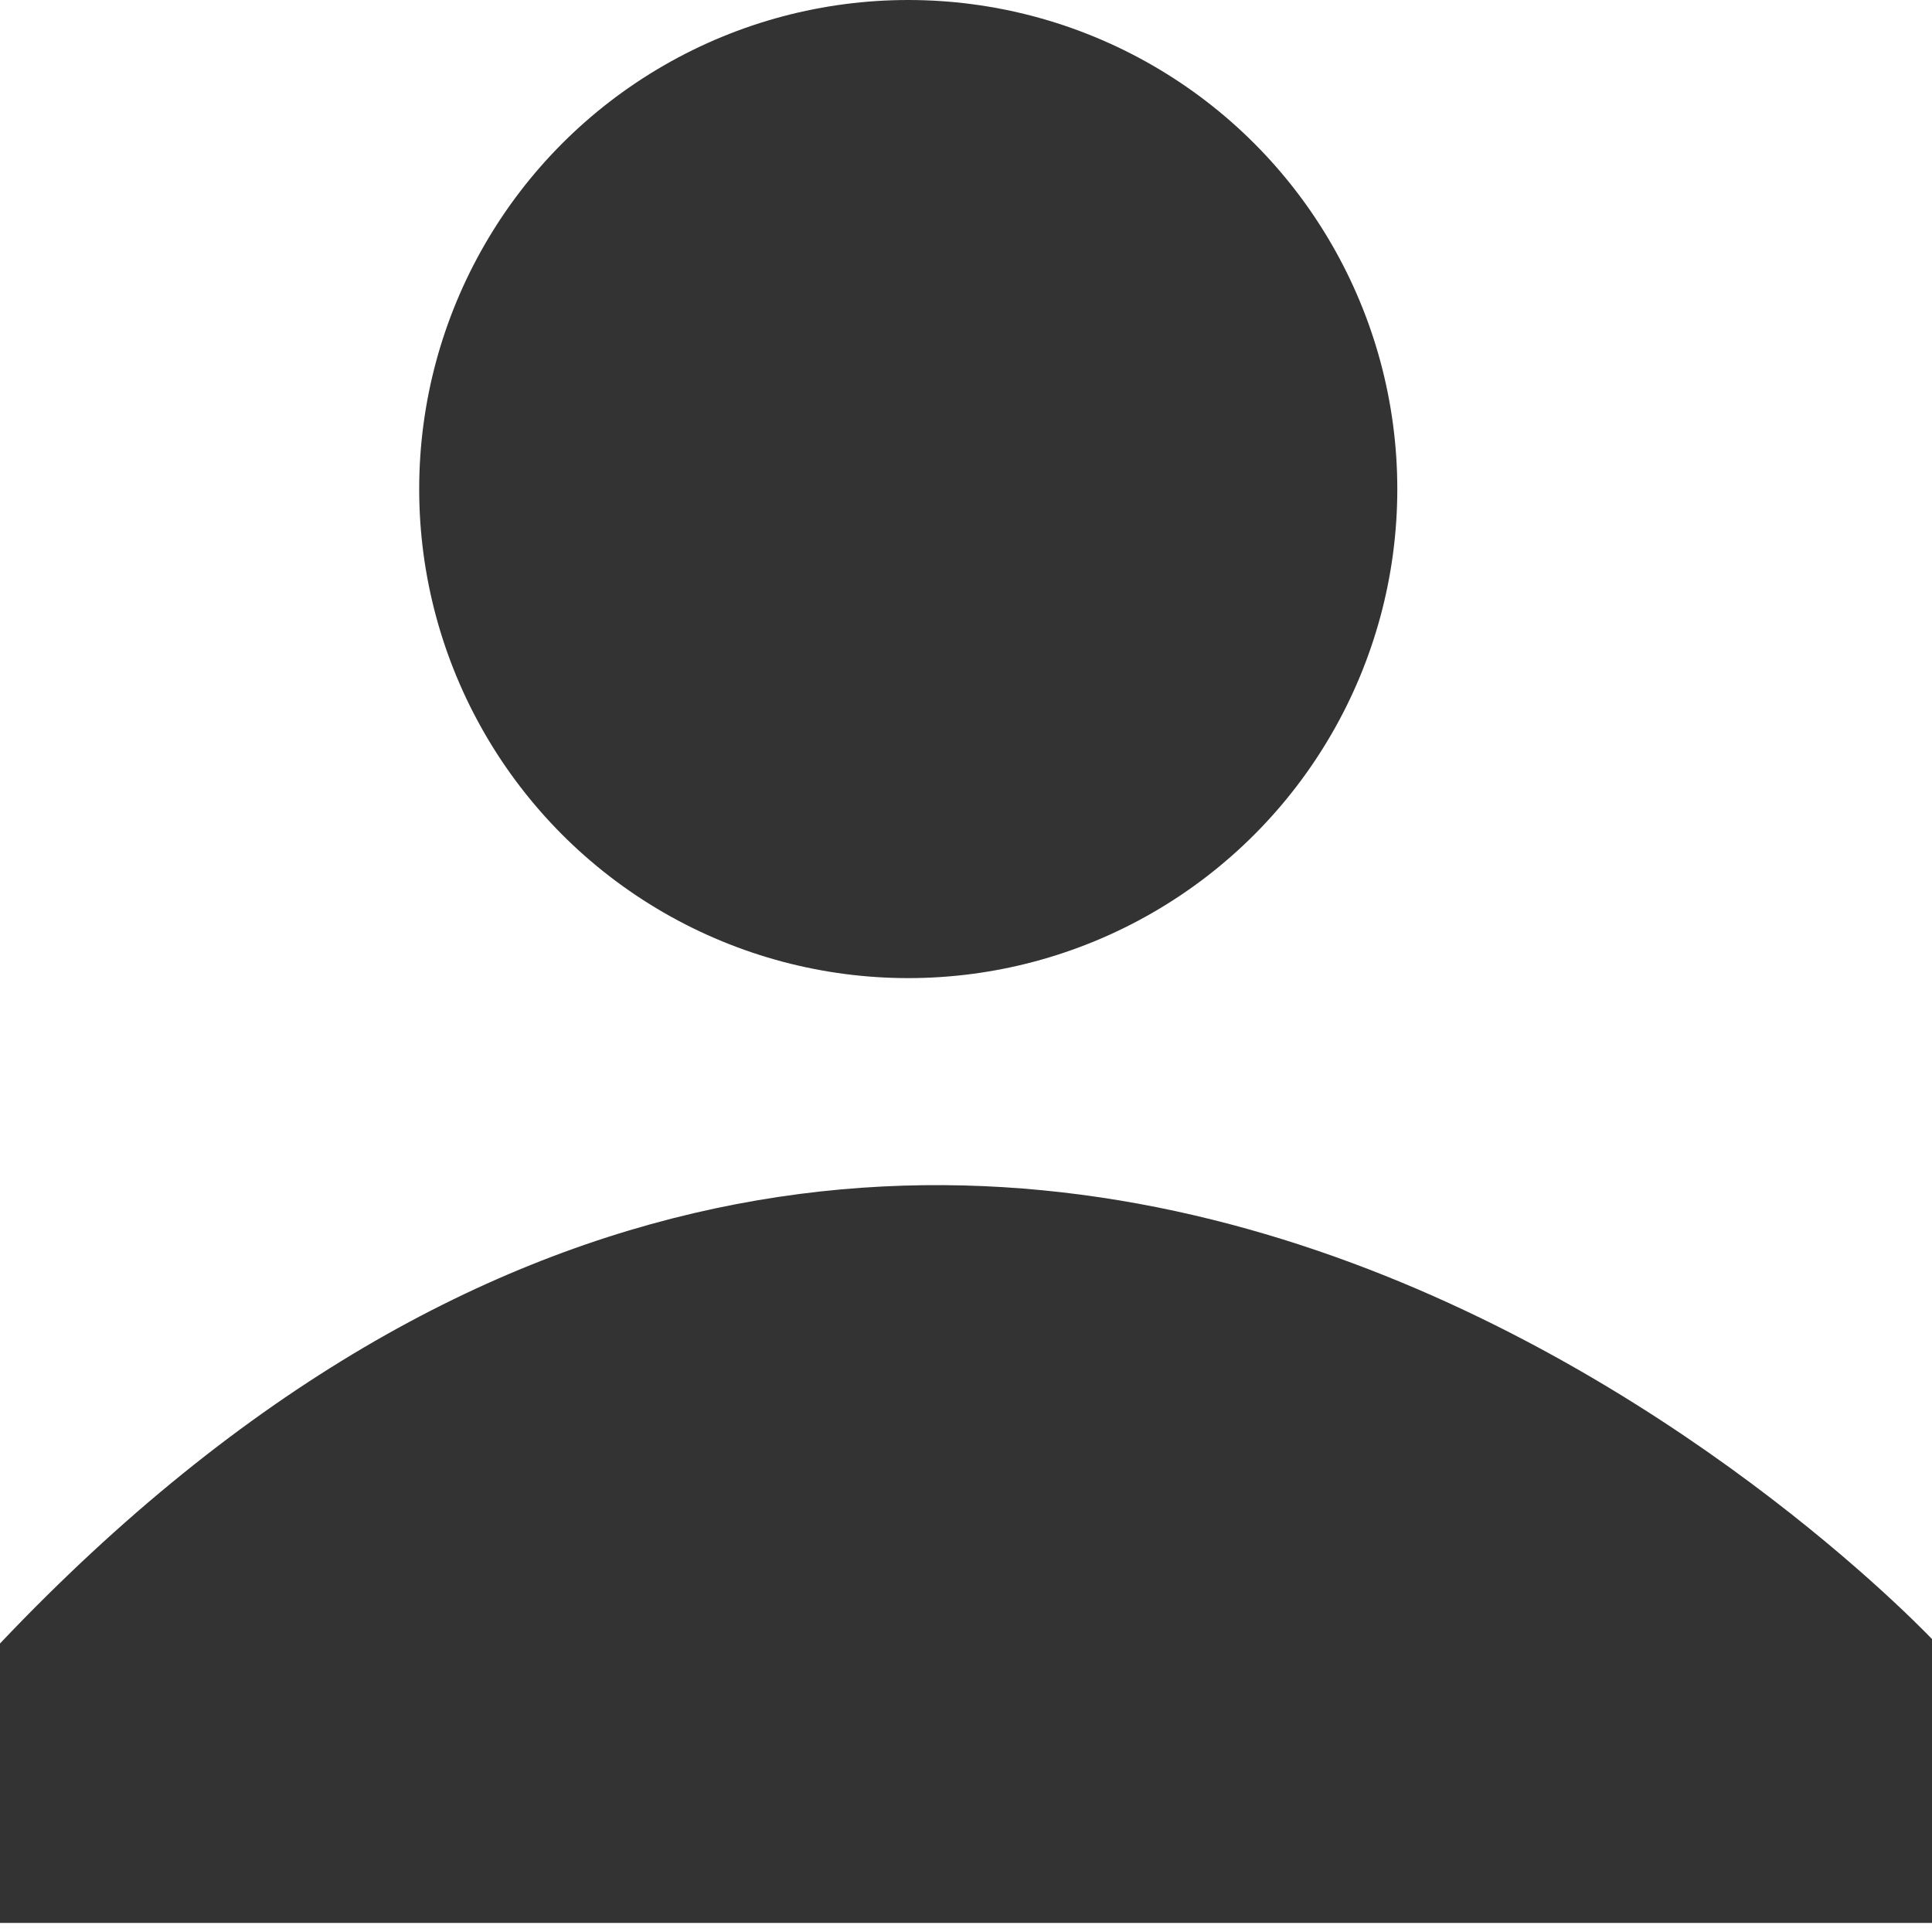
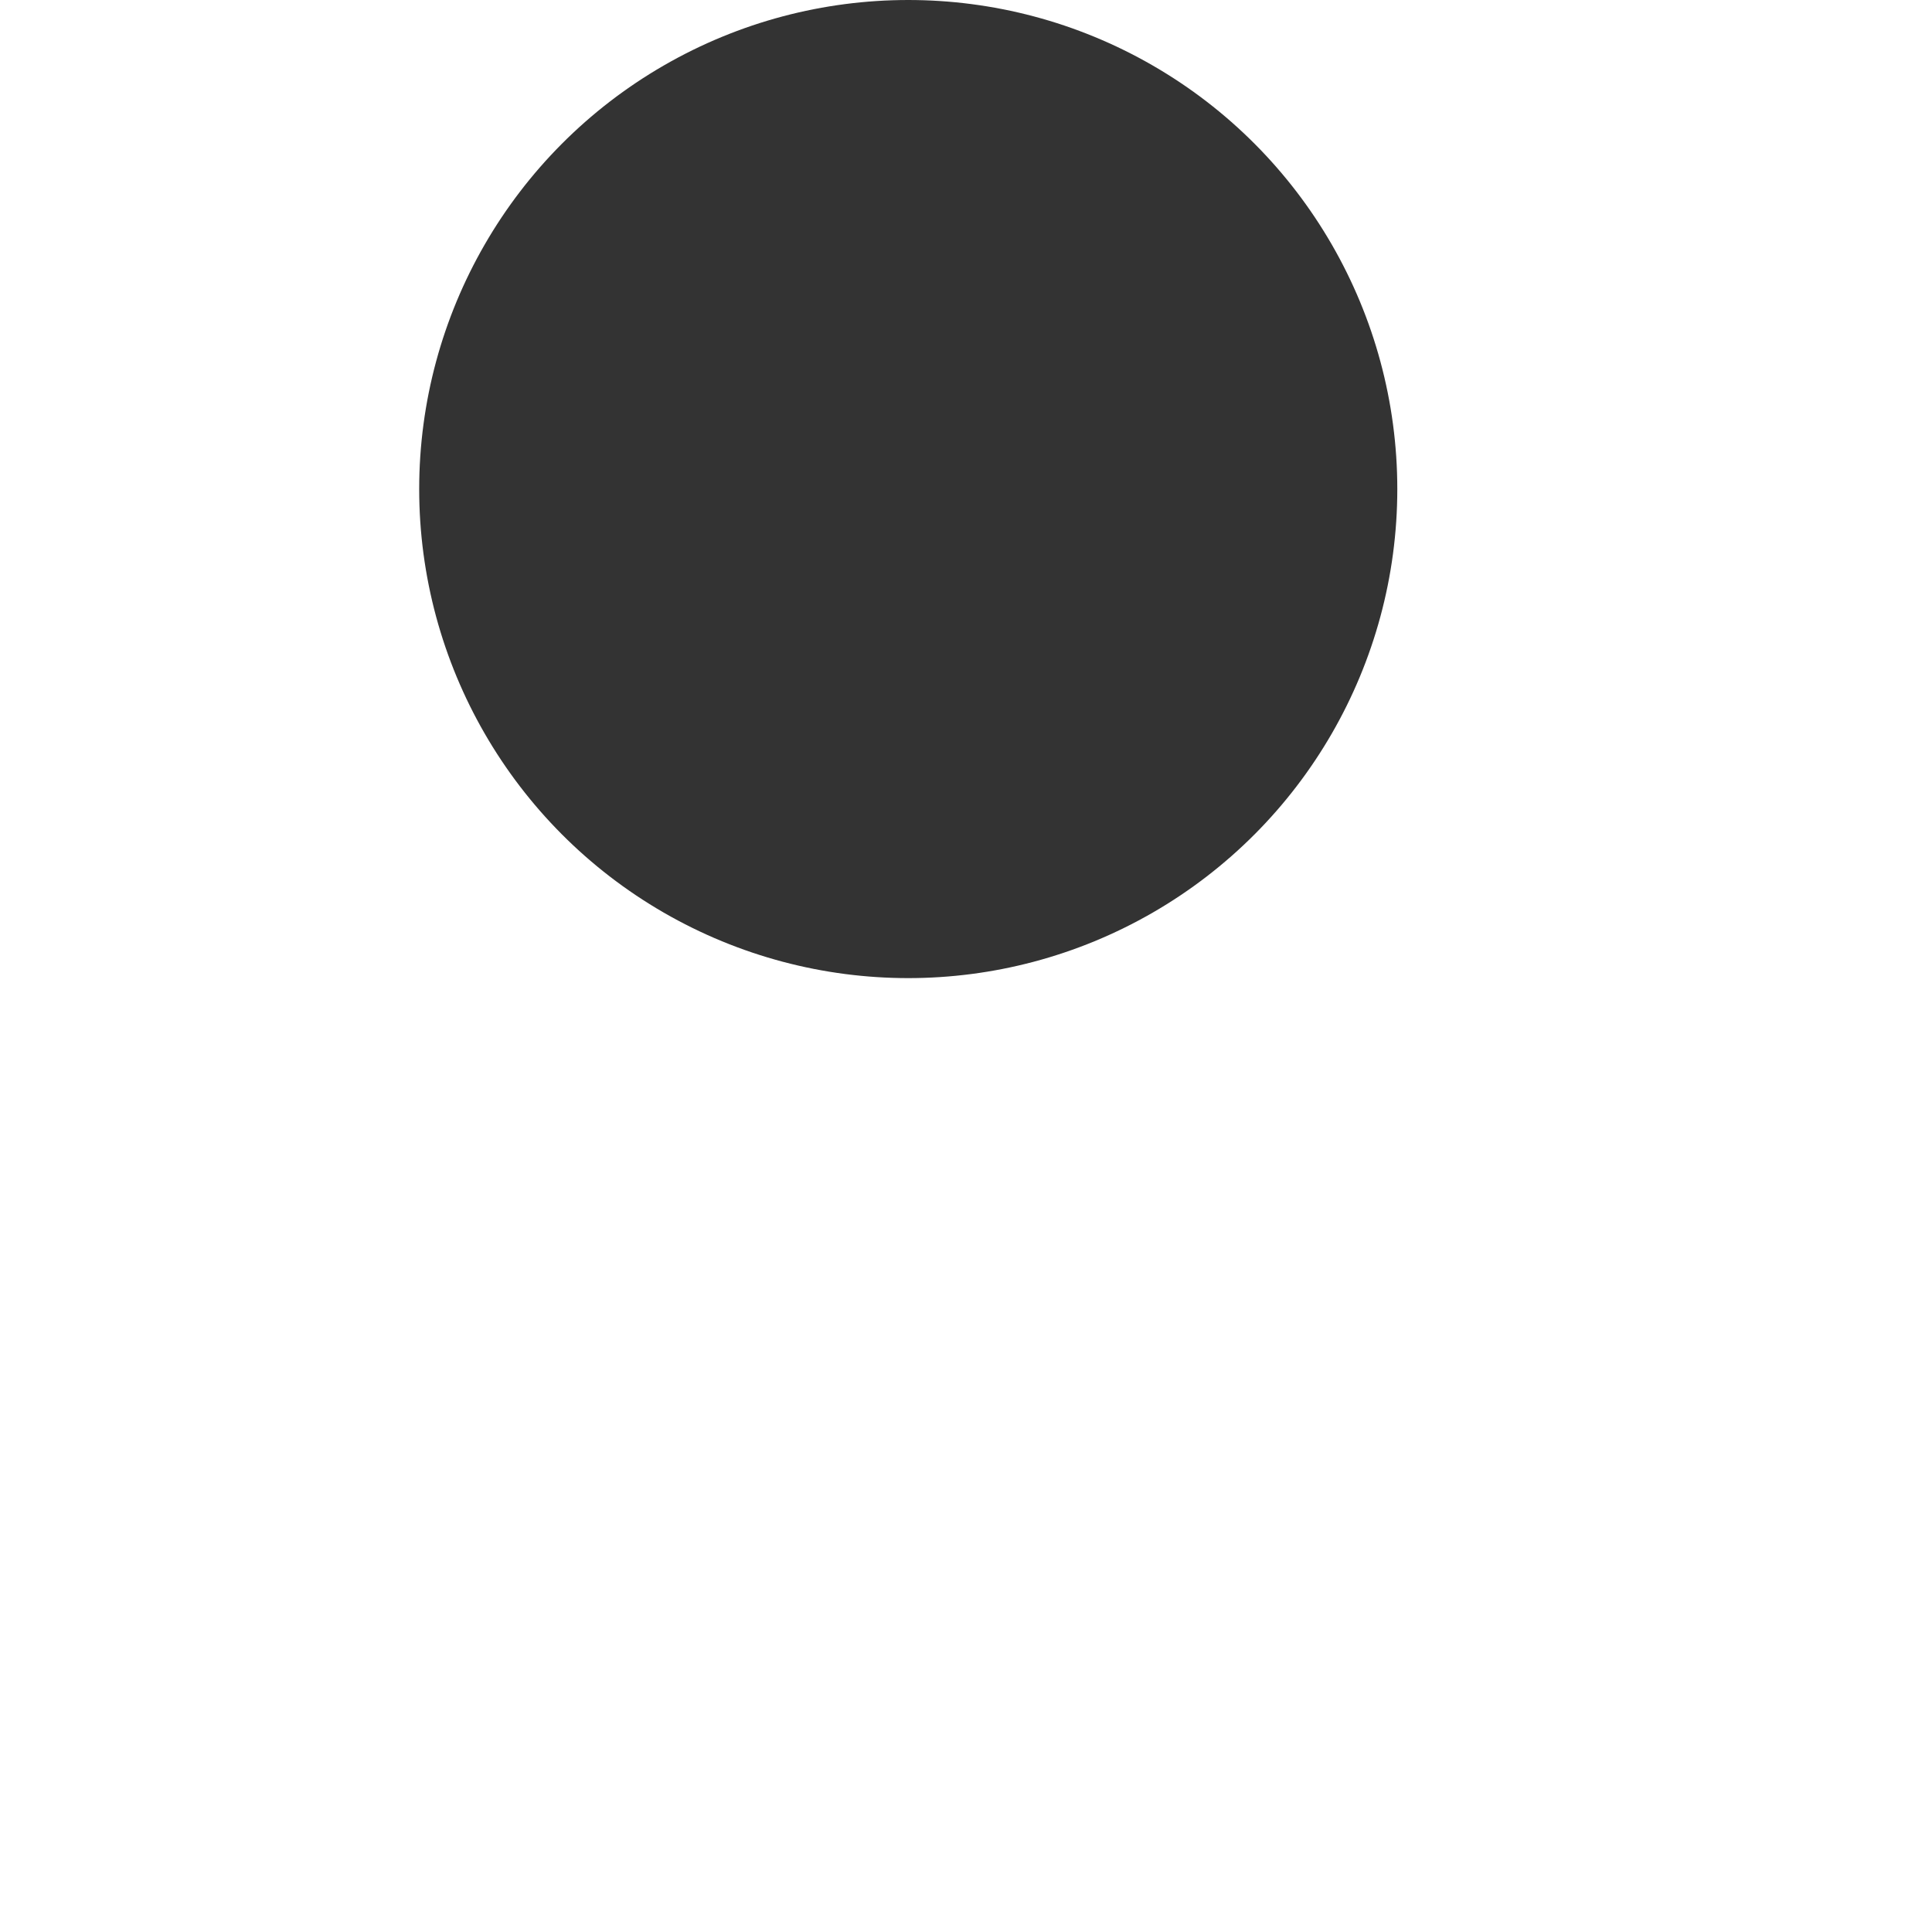
<svg xmlns="http://www.w3.org/2000/svg" viewBox="0 0 244 244" preserveAspectRatio="xMinYMid">
-   <path fill="#333" d="M0,207.564v35.293h244.537v-35.293C244.537,207.564,123.529,77.312,0,207.564z" />
  <circle fill="#333" cx="114.706" cy="61.765" r="61.765" />
</svg>